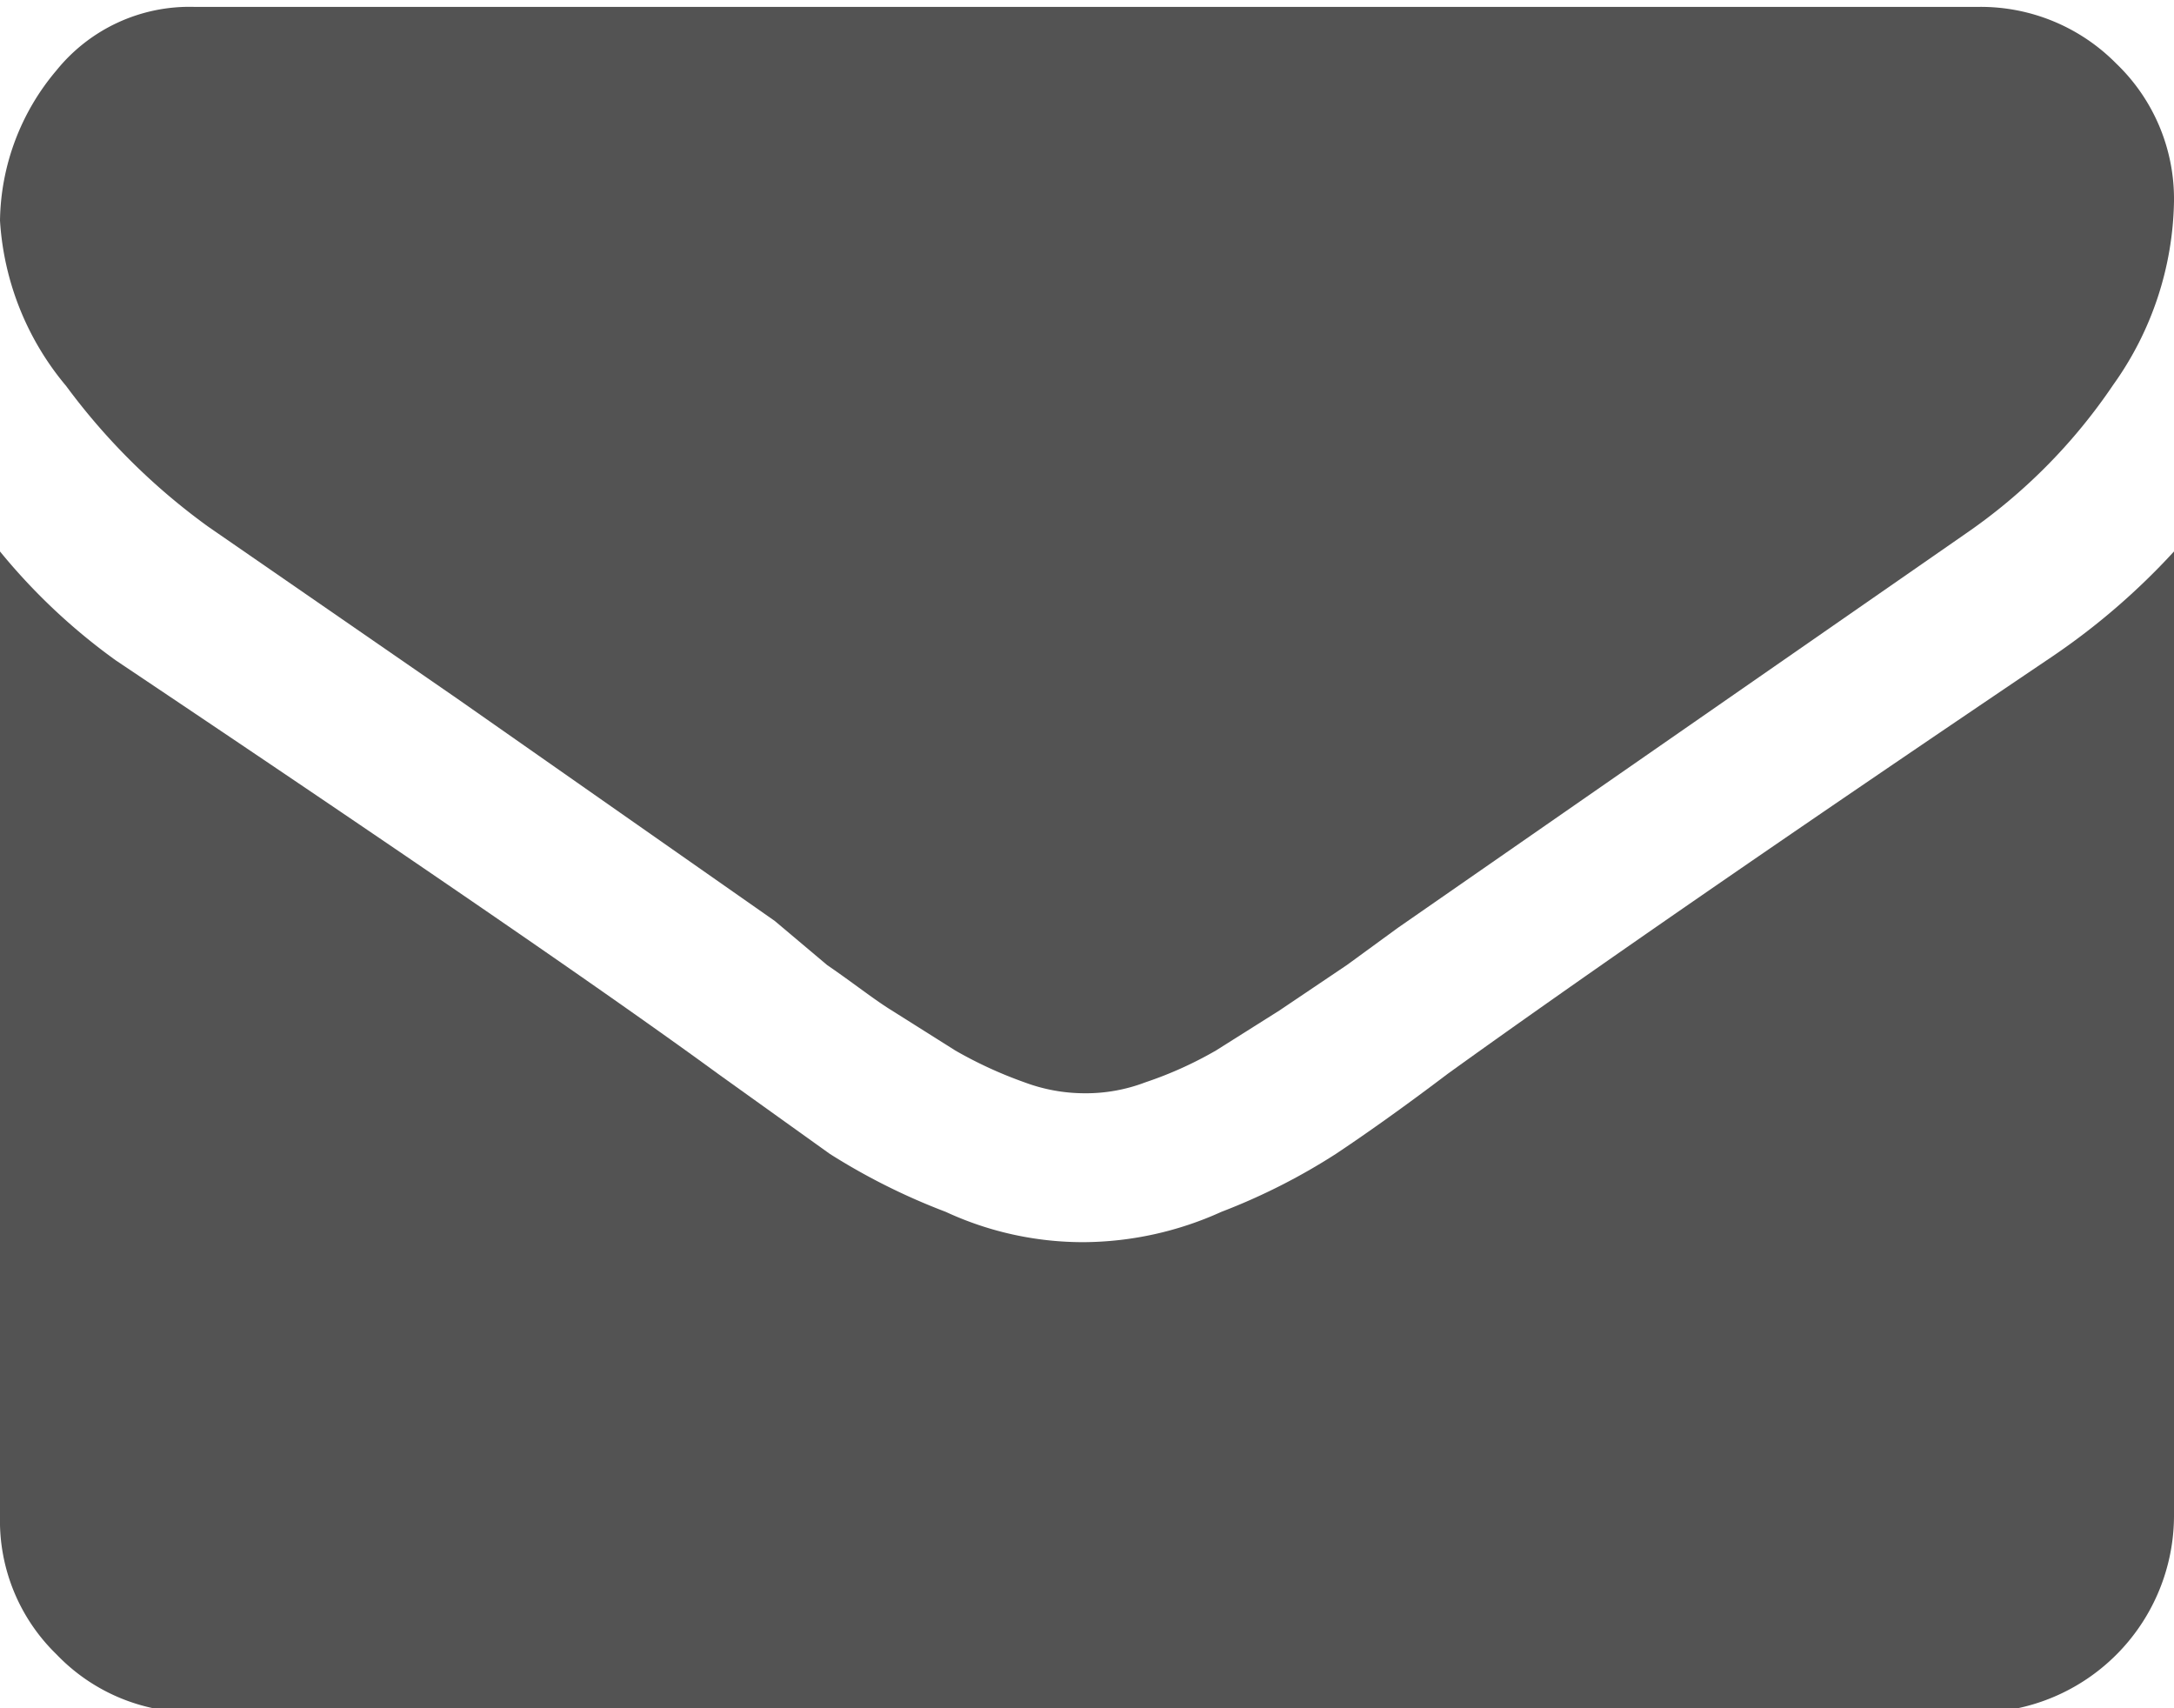
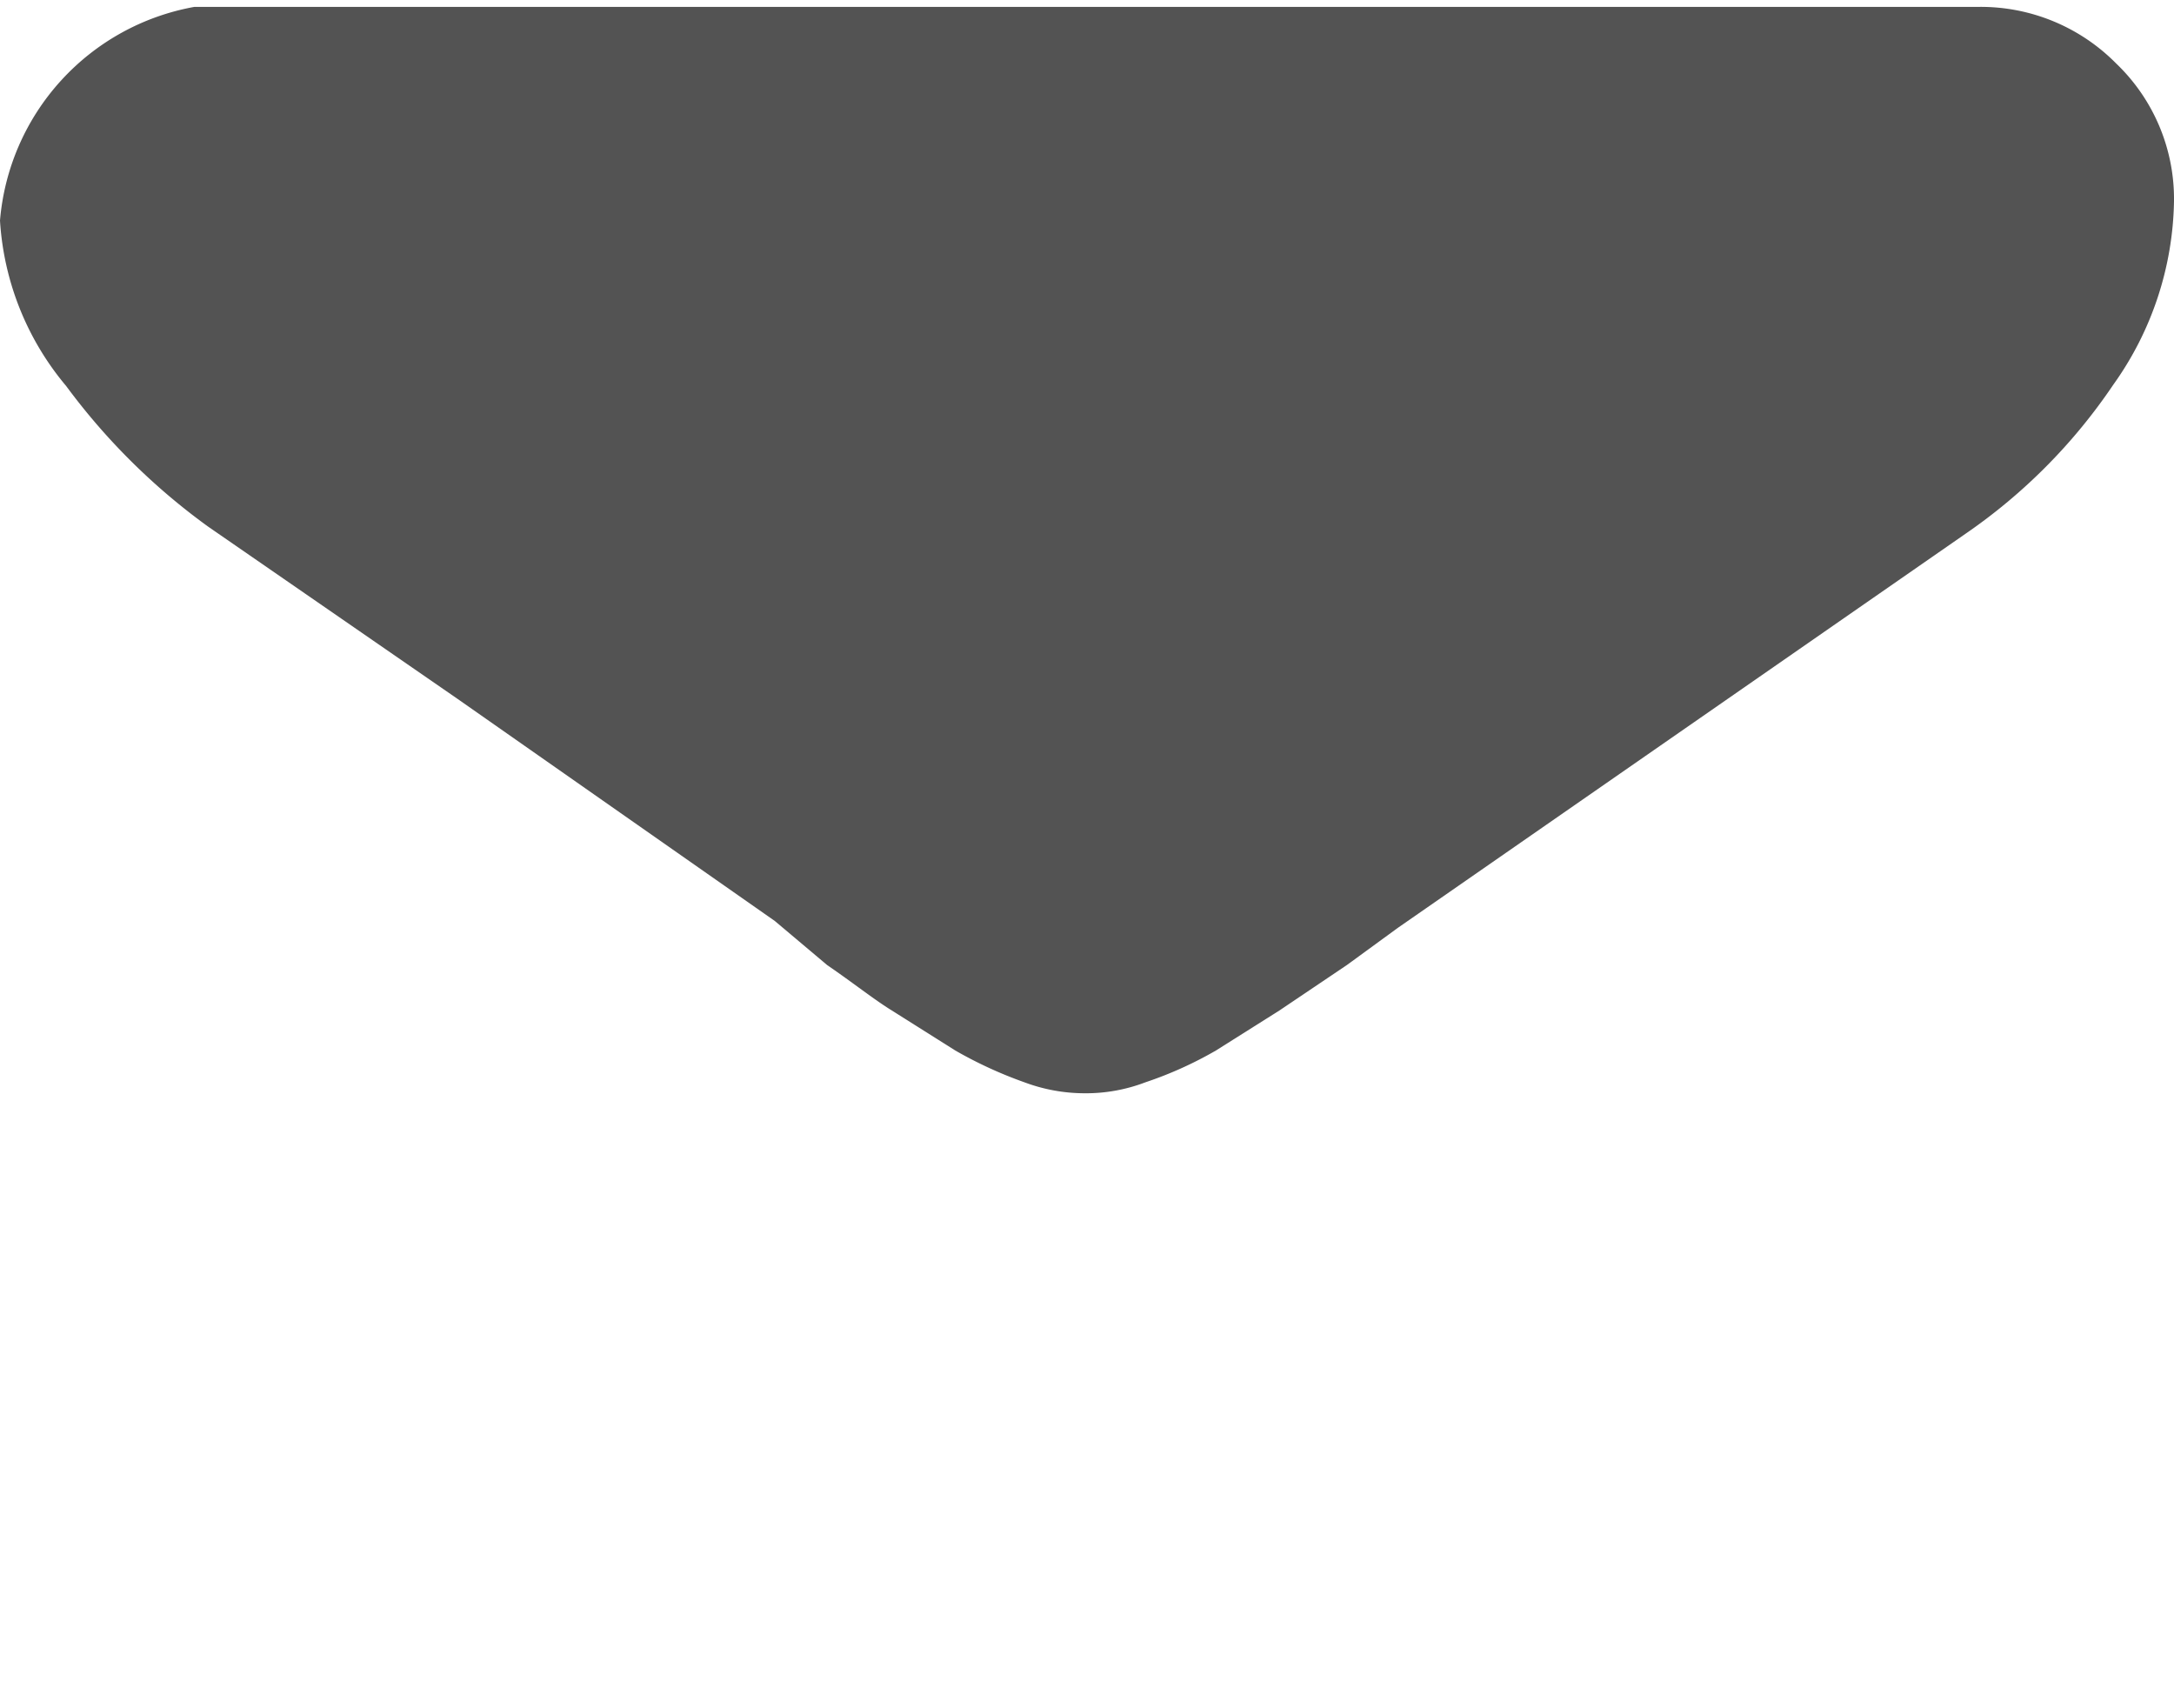
<svg xmlns="http://www.w3.org/2000/svg" viewBox="0 0 15.77 12.39">
  <defs>
    <style>.cls-1{fill:#535353;}</style>
  </defs>
  <title>ic_mail</title>
  <g id="Capa_2" data-name="Capa 2">
    <g id="Capa_1-2" data-name="Capa 1">
-       <path class="cls-1" d="M1.51,3.82,3.32,5.07l2.3,1.61L6,7c.19.13.34.25.47.33l.46.29a3.06,3.06,0,0,0,.5.23,1.25,1.25,0,0,0,.44.08h0a1.21,1.21,0,0,0,.44-.08,2.79,2.79,0,0,0,.51-.23l.46-.29L9.77,7l.37-.27,4.12-2.86a4.07,4.07,0,0,0,1.07-1.08,2.35,2.35,0,0,0,.44-1.33,1.36,1.36,0,0,0-.42-1,1.38,1.38,0,0,0-1-.41H1.41a1.24,1.24,0,0,0-1,.46A1.72,1.72,0,0,0,0,1.6,2.06,2.06,0,0,0,.48,2.8,4.71,4.71,0,0,0,1.51,3.82Z" />
-       <path class="cls-1" d="M14.89,4.76Q12,6.71,10.5,7.79c-.33.25-.6.44-.81.58a4.53,4.53,0,0,1-.83.42,2.45,2.45,0,0,1-1,.22h0a2.37,2.37,0,0,1-1-.22,4.66,4.66,0,0,1-.84-.42l-.81-.58q-1.19-.87-4.37-3A4.4,4.4,0,0,1,0,4v7a1.35,1.35,0,0,0,.41,1,1.36,1.36,0,0,0,1,.42h13A1.43,1.43,0,0,0,15.77,11V4A5,5,0,0,1,14.89,4.76Z" />
+       <path class="cls-1" d="M1.51,3.82,3.32,5.07l2.3,1.61L6,7c.19.13.34.25.47.33l.46.29a3.06,3.06,0,0,0,.5.23,1.25,1.25,0,0,0,.44.08h0a1.21,1.21,0,0,0,.44-.08,2.79,2.79,0,0,0,.51-.23l.46-.29L9.77,7l.37-.27,4.12-2.86a4.07,4.07,0,0,0,1.07-1.08,2.35,2.35,0,0,0,.44-1.33,1.36,1.36,0,0,0-.42-1,1.38,1.38,0,0,0-1-.41H1.41A1.72,1.72,0,0,0,0,1.6,2.06,2.06,0,0,0,.48,2.8,4.71,4.71,0,0,0,1.51,3.82Z" />
    </g>
  </g>
</svg>